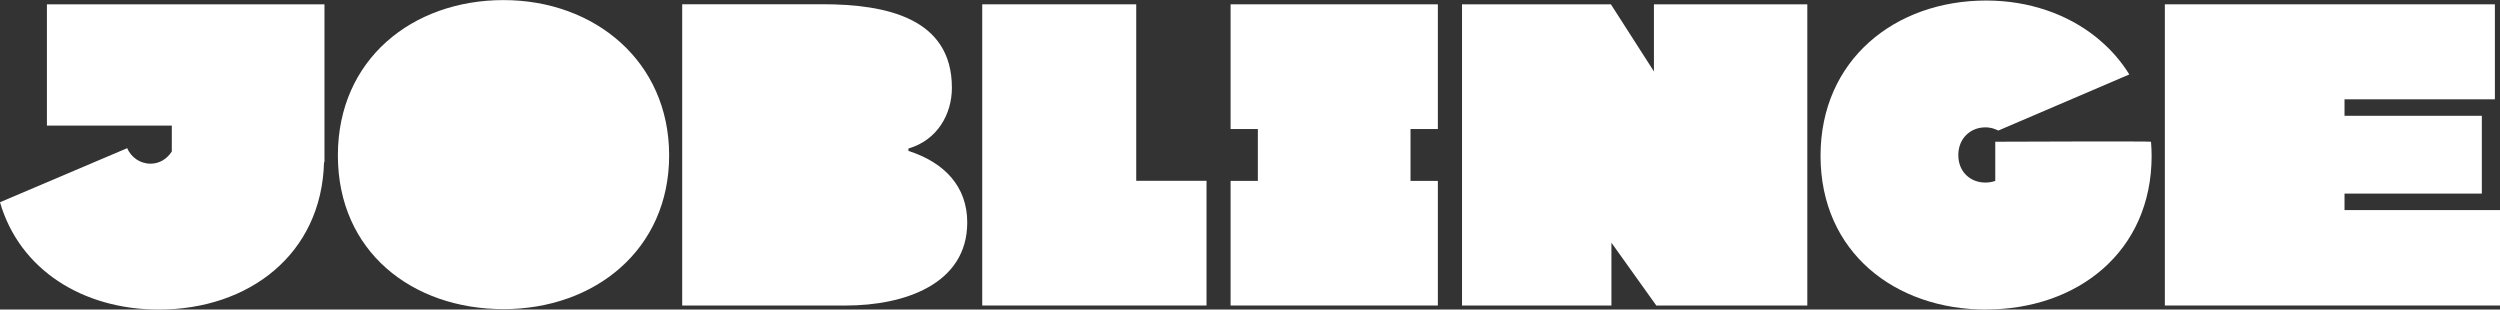
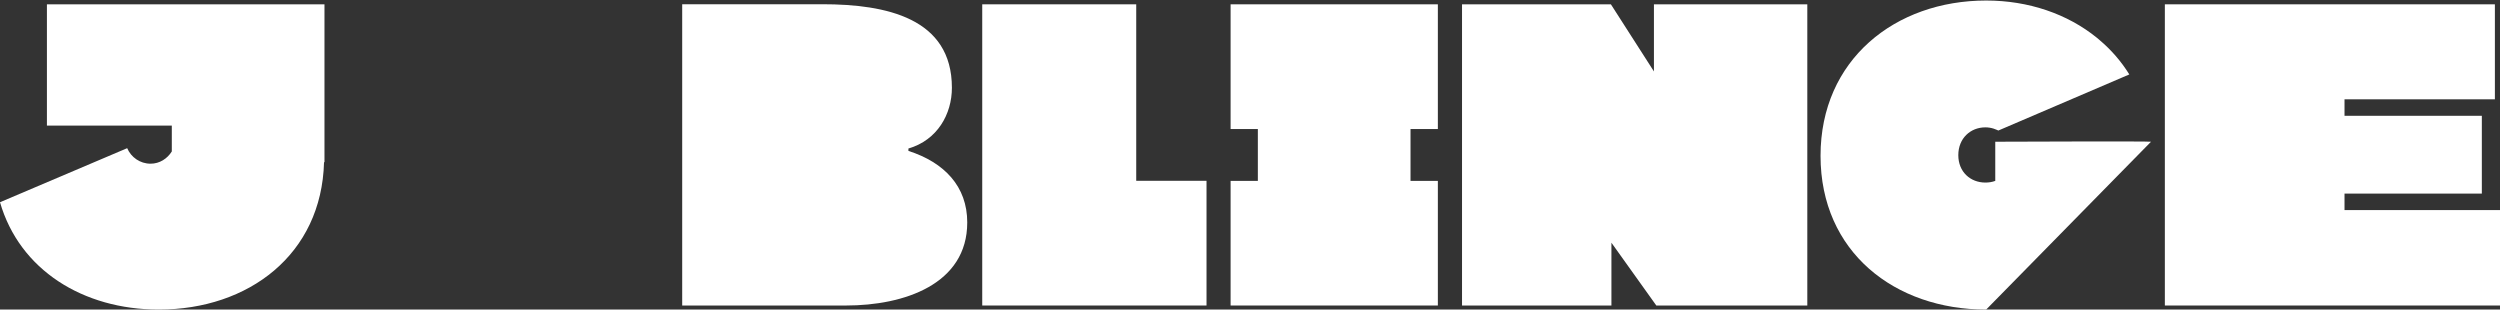
<svg xmlns="http://www.w3.org/2000/svg" id="Ebene_1" data-name="Ebene 1" viewBox="0 0 283.46 35.1">
  <rect x="0" y="0" width="283.46" height="35.1" fill="#333333" stroke="none" />
  <defs>
    <style> .cls-1 { fill: #fff; } </style>
  </defs>
  <polygon class="cls-1" points="245.46 .49 245.46 34.64 283.47 34.64 283.47 23.82 265.83 23.82 265.83 23.34 265.83 23.34 265.83 22.46 265.83 22.46 265.83 21.95 281.4 21.95 281.4 13.13 265.83 13.13 265.83 12.59 265.83 12.59 265.83 11.8 265.83 11.8 265.83 11.26 282.88 11.26 282.88 .49 245.46 .49" />
-   <path class="cls-1" d="M225.2,35.1c-10.36,0-18.78-6.53-18.78-17.43S214.88.06,225.2.06c4.81,0,9.22,1.52,12.55,4.22h0c.06.04.12.1.18.15.05.04.1.08.15.13,1.31,1.11,2.44,2.41,3.35,3.88l-14.85,6.36c-.06-.03-.12-.05-.18-.08-.12-.05-.24-.1-.37-.14-.29-.09-.6-.14-.92-.14-1.69,0-3.07,1.24-3.07,3.15s1.38,3.11,3.07,3.11c.39,0,.77-.06,1.12-.19v-4.44s17.65-.07,17.66,0c.04.53.07,1.04.07,1.59,0,10.9-8.42,17.43-18.78,17.43" />
+   <path class="cls-1" d="M225.2,35.1c-10.36,0-18.78-6.53-18.78-17.43S214.88.06,225.2.06c4.81,0,9.22,1.52,12.55,4.22h0c.06.04.12.1.18.15.05.04.1.08.15.13,1.31,1.11,2.44,2.41,3.35,3.88l-14.85,6.36c-.06-.03-.12-.05-.18-.08-.12-.05-.24-.1-.37-.14-.29-.09-.6-.14-.92-.14-1.69,0-3.07,1.24-3.07,3.15s1.38,3.11,3.07,3.11c.39,0,.77-.06,1.12-.19v-4.44s17.65-.07,17.66,0" />
  <path class="cls-1" d="M204.92,34.64h-17.12l-5.09-7.12v7.12s-16.94,0-16.94,0V.49h16.88l4.88,7.61s0-4.71,0-7.61h17.39v34.15Z" />
  <polygon class="cls-1" points="139.53 .49 139.53 14.63 142.62 14.63 142.62 20.51 139.53 20.51 139.53 34.64 163.03 34.64 163.03 20.51 159.93 20.51 159.93 14.63 163.03 14.63 163.03 .49 139.53 .49" />
  <polygon class="cls-1" points="111.37 .49 111.37 34.64 136.8 34.64 136.8 20.5 128.83 20.5 128.83 .49 111.37 .49" />
  <path class="cls-1" d="M95.92,34.64h-18.57V.48h15.89c7.27,0,14.69,1.58,14.69,9.47,0,2.99-1.64,5.93-4.93,6.89v.27c4.08,1.31,6.67,4.03,6.67,8.11,0,7.02-7.17,9.42-13.74,9.42" />
-   <path class="cls-1" d="M57.09,35.05c-10.36,0-18.78-6.53-18.78-17.43S46.77.01,57.09.01s18.78,6.93,18.78,17.61-8.42,17.43-18.78,17.43" />
  <path class="cls-1" d="M36.79,18.39h-.05c-.27,10.45-8.54,16.71-18.73,16.71C9.41,35.1,2.22,30.6,0,22.93l14.42-6.13c.44,1.03,1.46,1.76,2.65,1.76,1.03,0,1.9-.57,2.41-1.39v-2.93h-9.77s-4.39,0-4.39,0V.49h31.47v17.89Z" />
</svg>